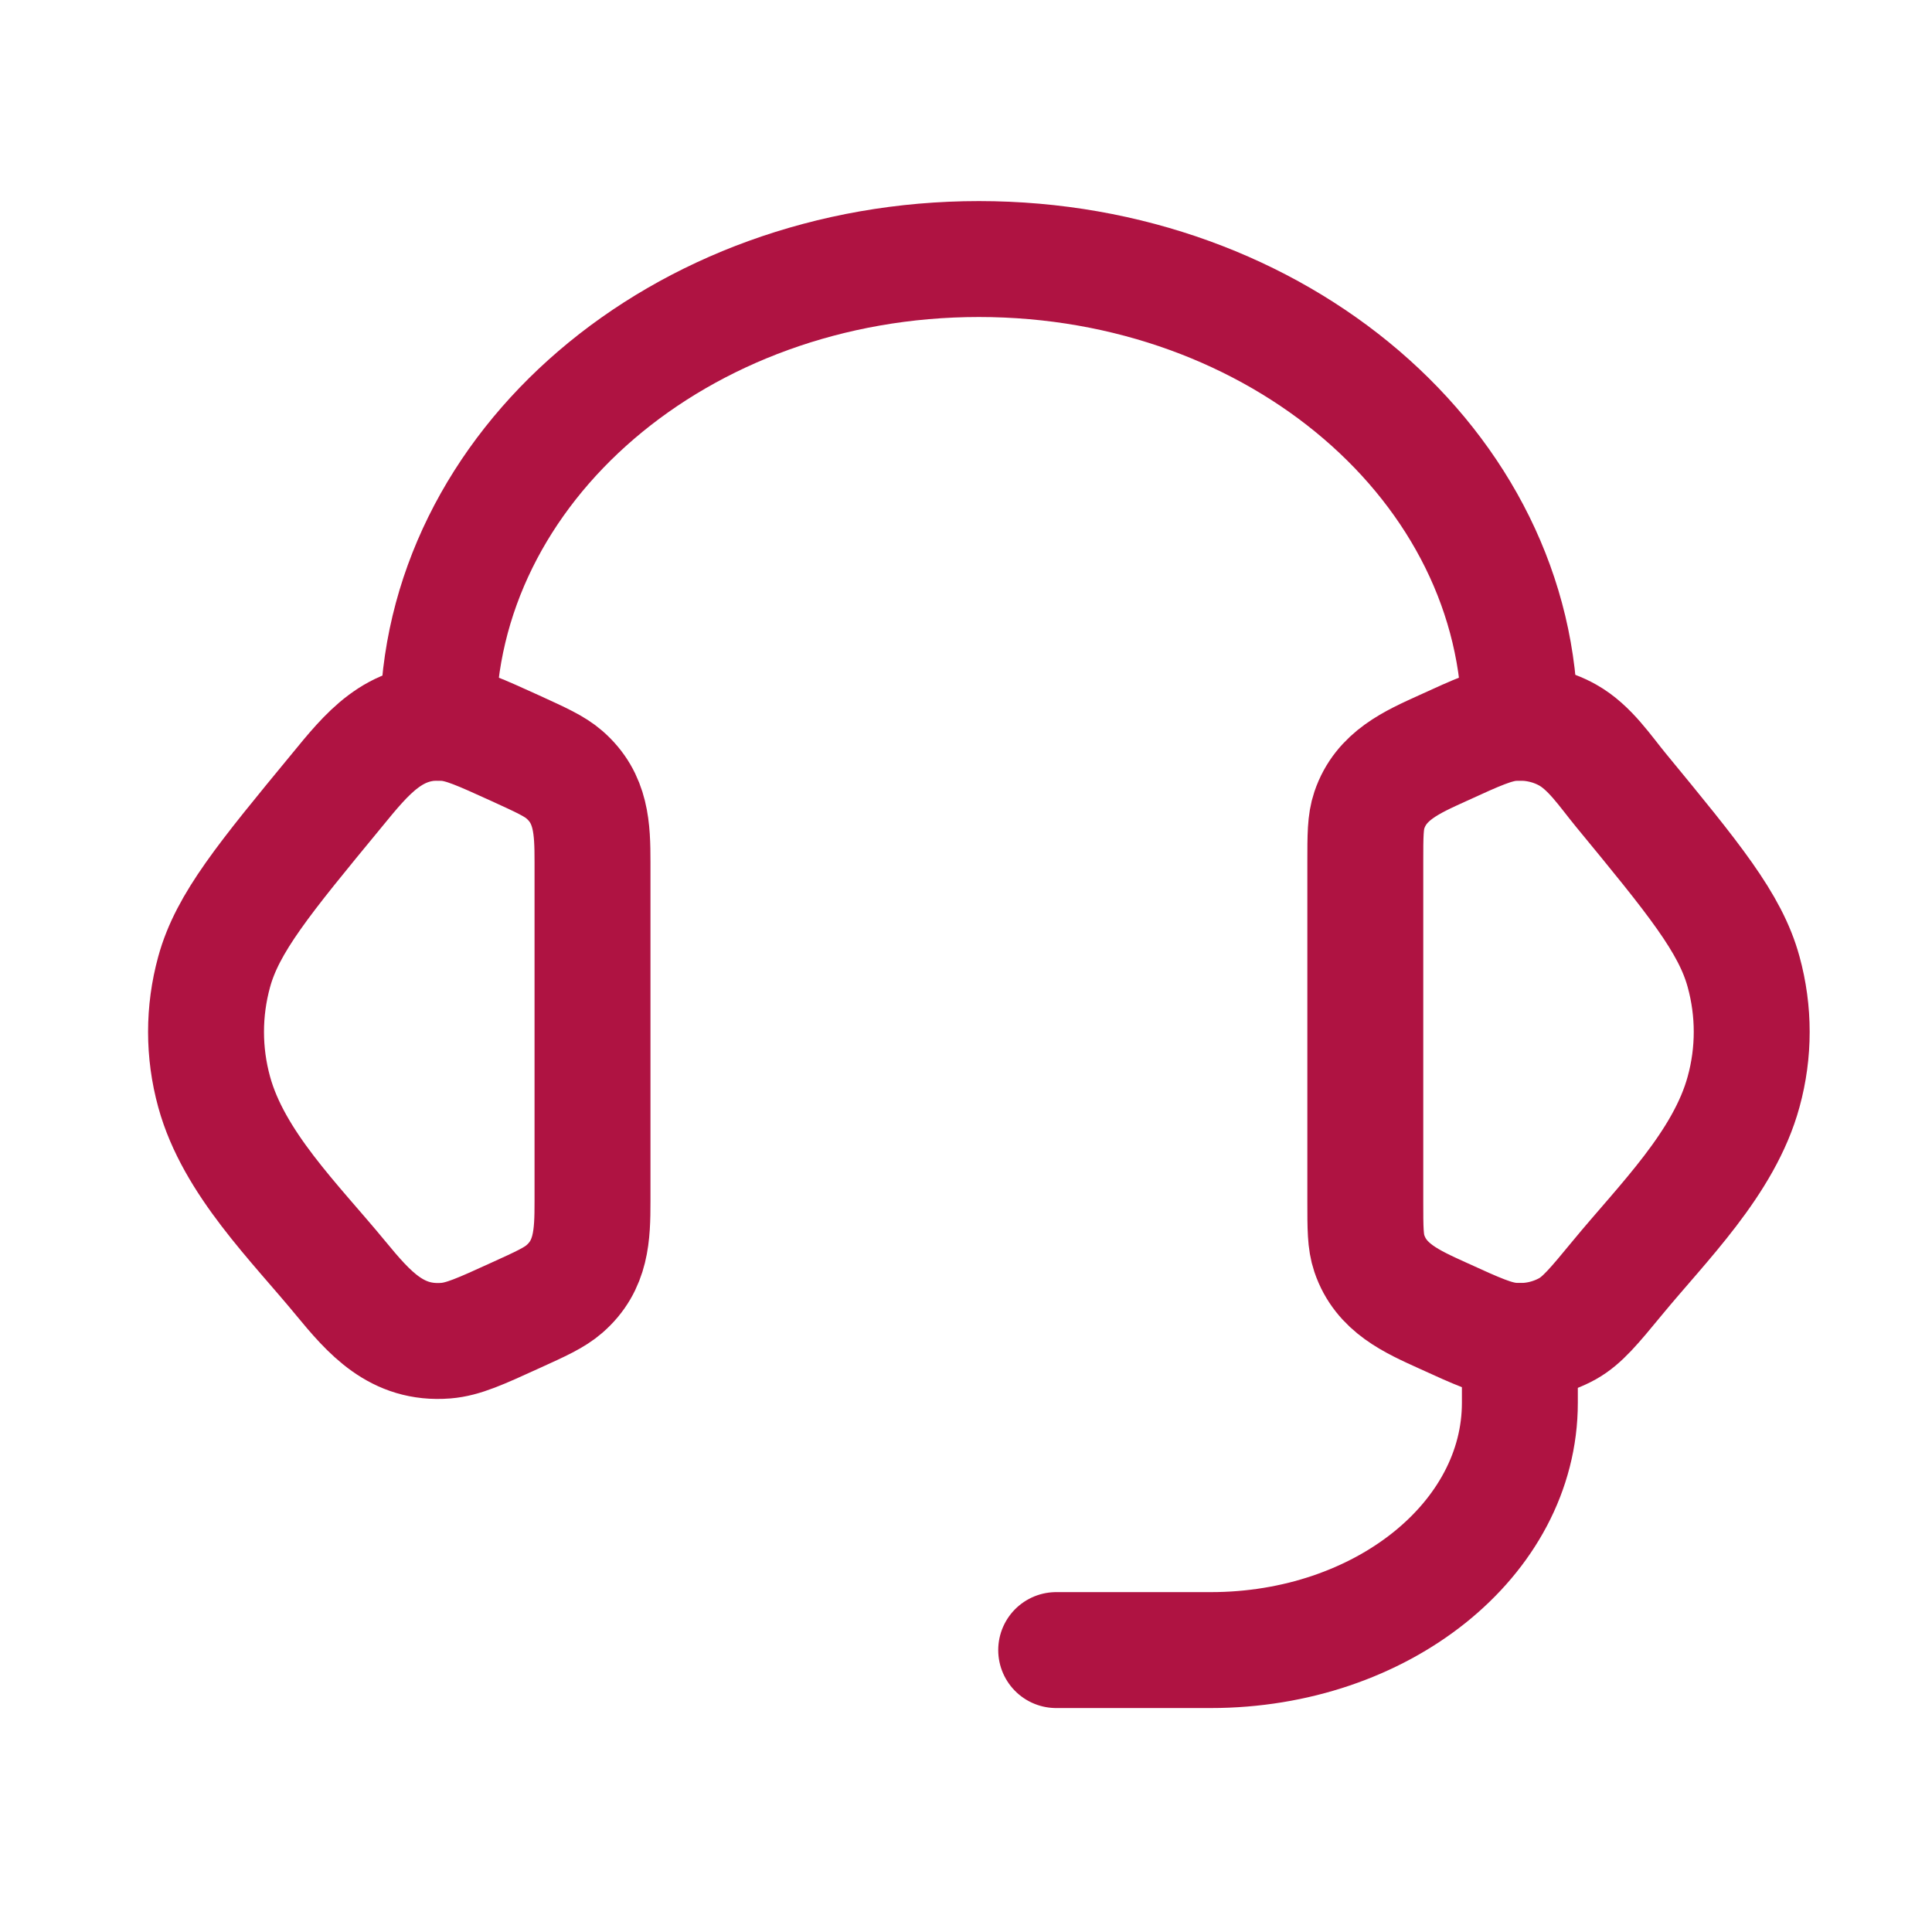
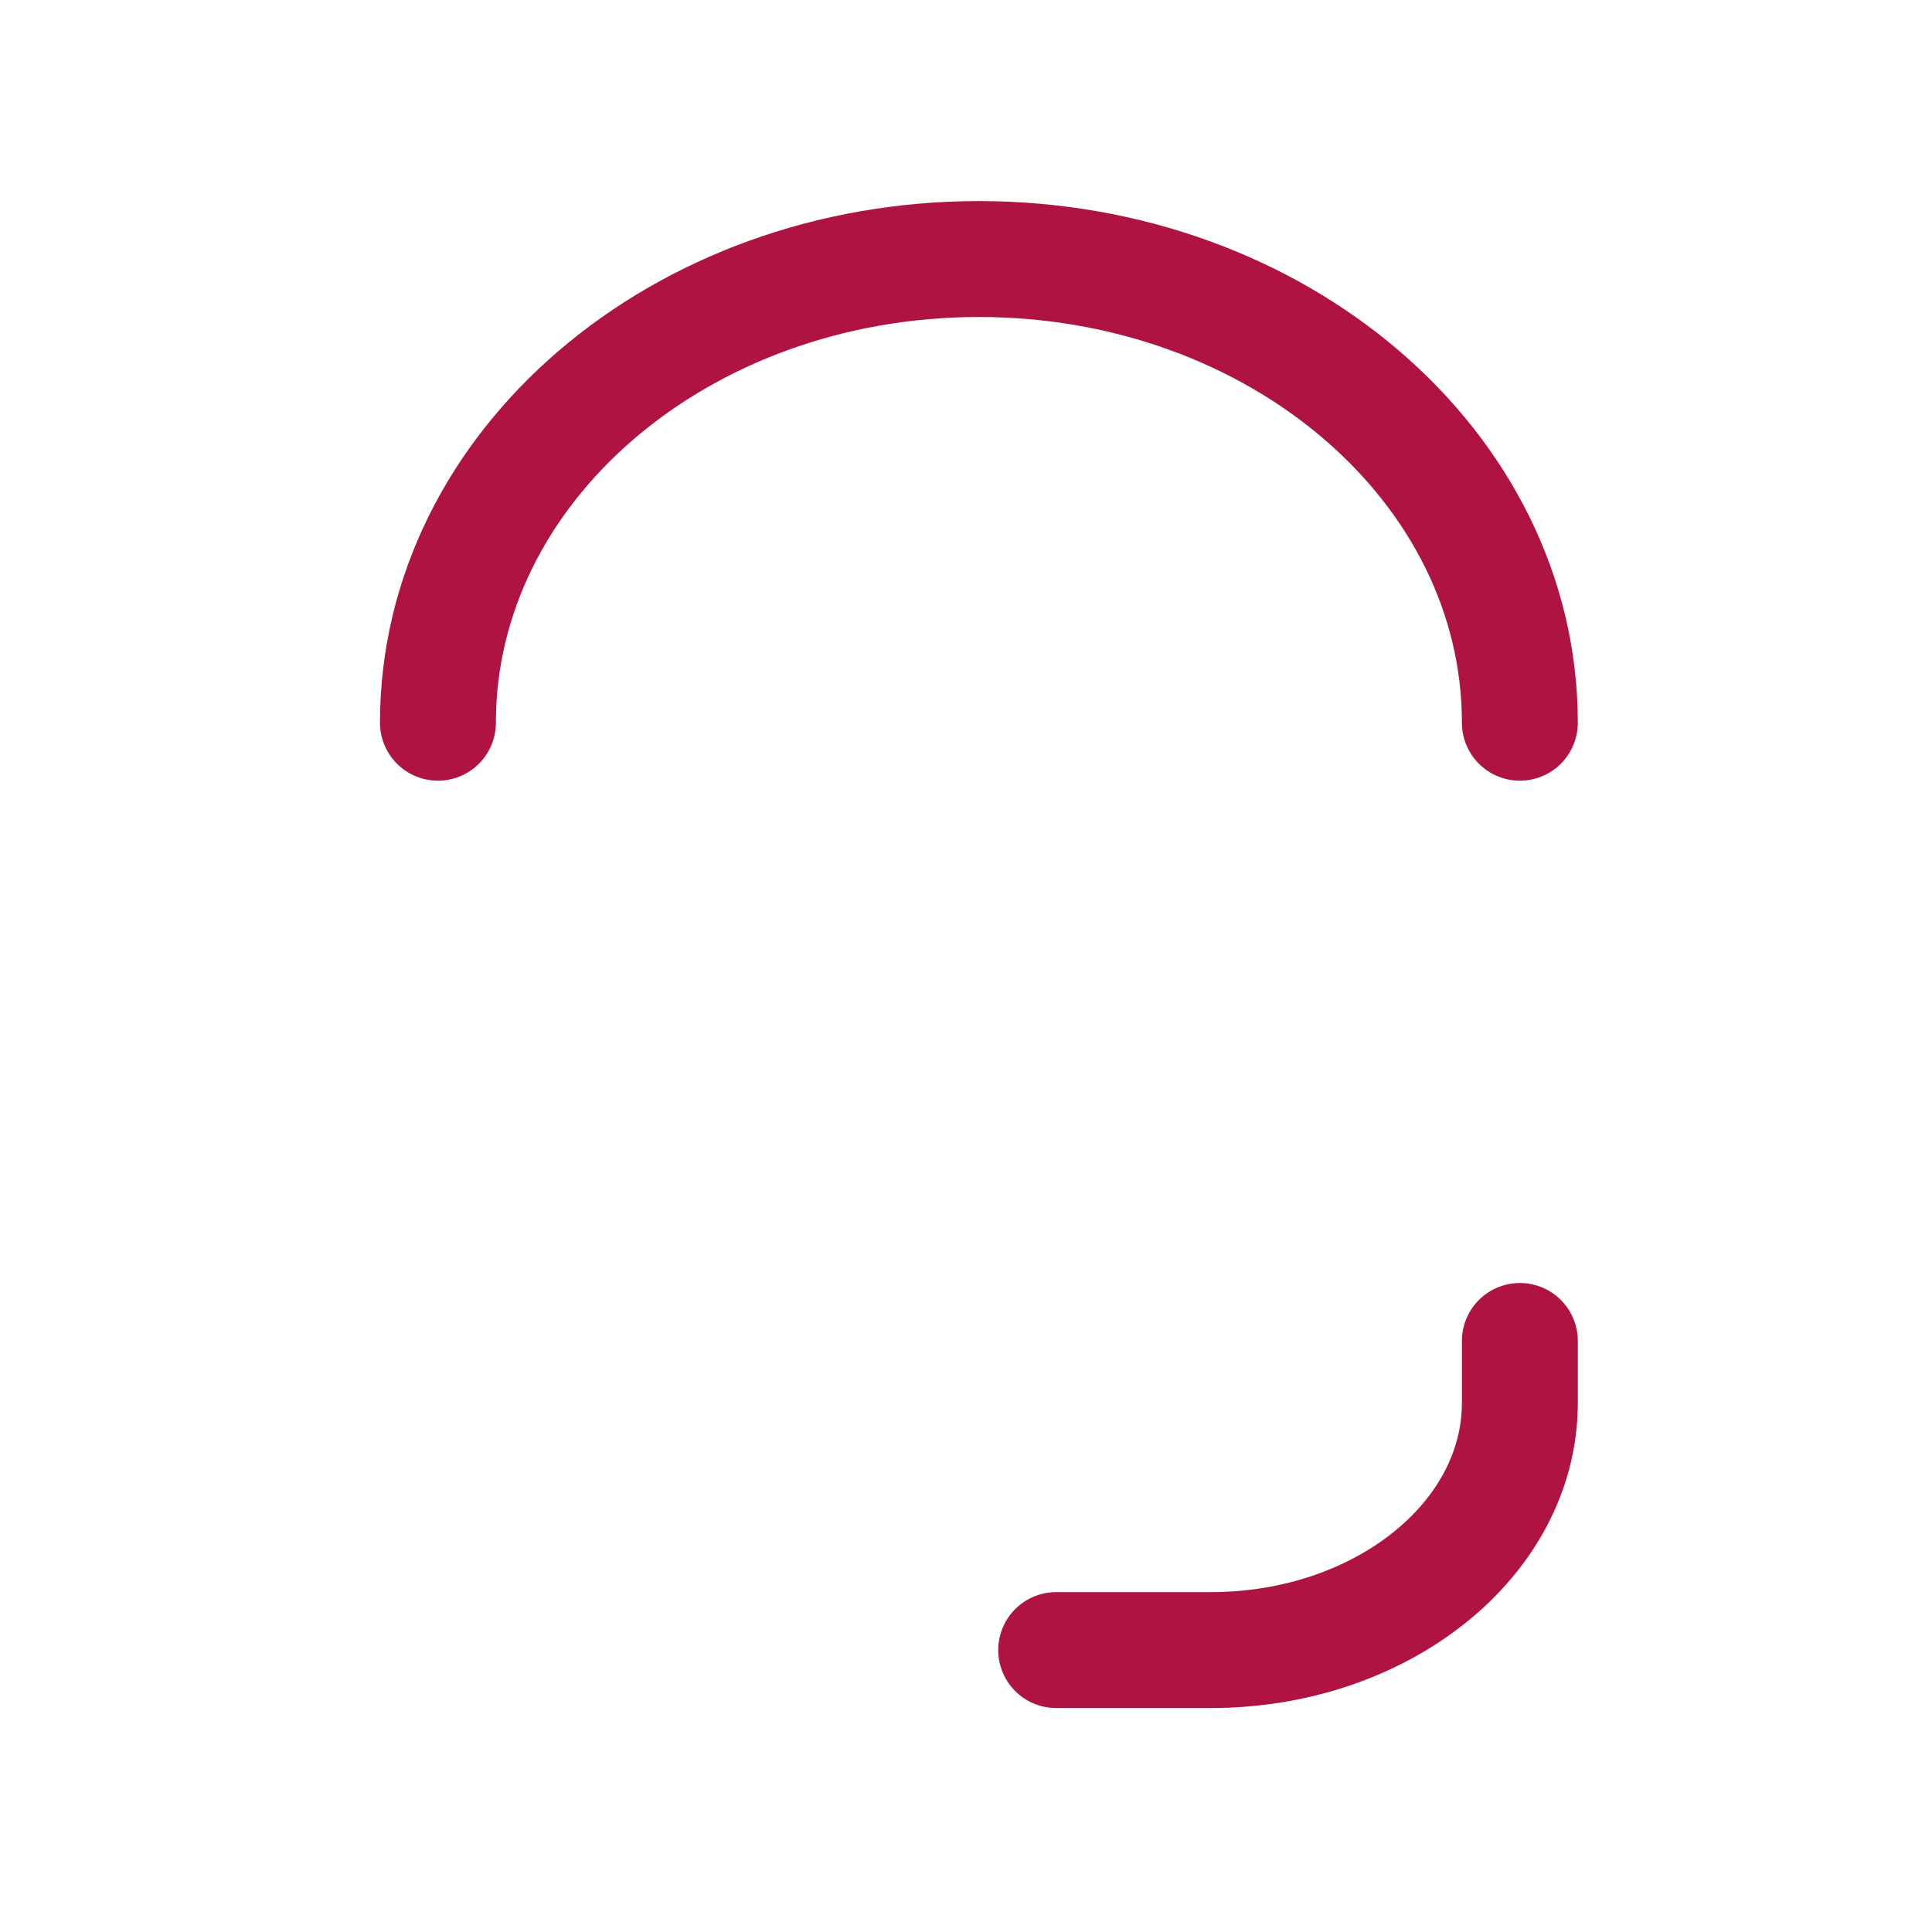
<svg xmlns="http://www.w3.org/2000/svg" width="25" height="25" viewBox="0 0 25 25" fill="none">
-   <path d="M17.667 11.157C17.667 10.811 17.667 10.638 17.719 10.484C17.87 10.036 18.269 9.863 18.669 9.681C19.117 9.476 19.341 9.374 19.564 9.356C19.816 9.336 20.069 9.39 20.285 9.511C20.571 9.671 20.771 9.977 20.975 10.225C21.918 11.371 22.39 11.944 22.562 12.575C22.702 13.085 22.702 13.619 22.562 14.128C22.311 15.05 21.516 15.822 20.927 16.538C20.626 16.903 20.475 17.086 20.285 17.193C20.065 17.315 19.814 17.369 19.564 17.348C19.341 17.33 19.117 17.228 18.668 17.023C18.268 16.841 17.87 16.668 17.719 16.22C17.667 16.066 17.667 15.893 17.667 15.547V11.157ZM7.667 11.157C7.667 10.721 7.655 10.33 7.303 10.024C7.175 9.913 7.005 9.836 6.666 9.681C6.217 9.477 5.993 9.374 5.77 9.356C5.103 9.302 4.744 9.758 4.36 10.226C3.416 11.371 2.944 11.944 2.771 12.576C2.631 13.084 2.631 13.621 2.771 14.129C3.023 15.05 3.819 15.823 4.407 16.538C4.778 16.988 5.133 17.399 5.77 17.348C5.993 17.33 6.217 17.228 6.666 17.023C7.006 16.869 7.175 16.791 7.303 16.68C7.655 16.374 7.667 15.983 7.667 15.548V11.157Z" stroke="#AF1342" stroke-width="1.5" stroke-linecap="round" stroke-linejoin="round" />
  <path d="M5.667 9.352C5.667 6.038 8.801 3.352 12.667 3.352C16.533 3.352 19.667 6.038 19.667 9.352M19.667 17.352V18.152C19.667 19.919 17.877 21.352 15.667 21.352H13.667" stroke="#AF1342" stroke-width="1.5" stroke-linecap="round" stroke-linejoin="round" />
</svg>